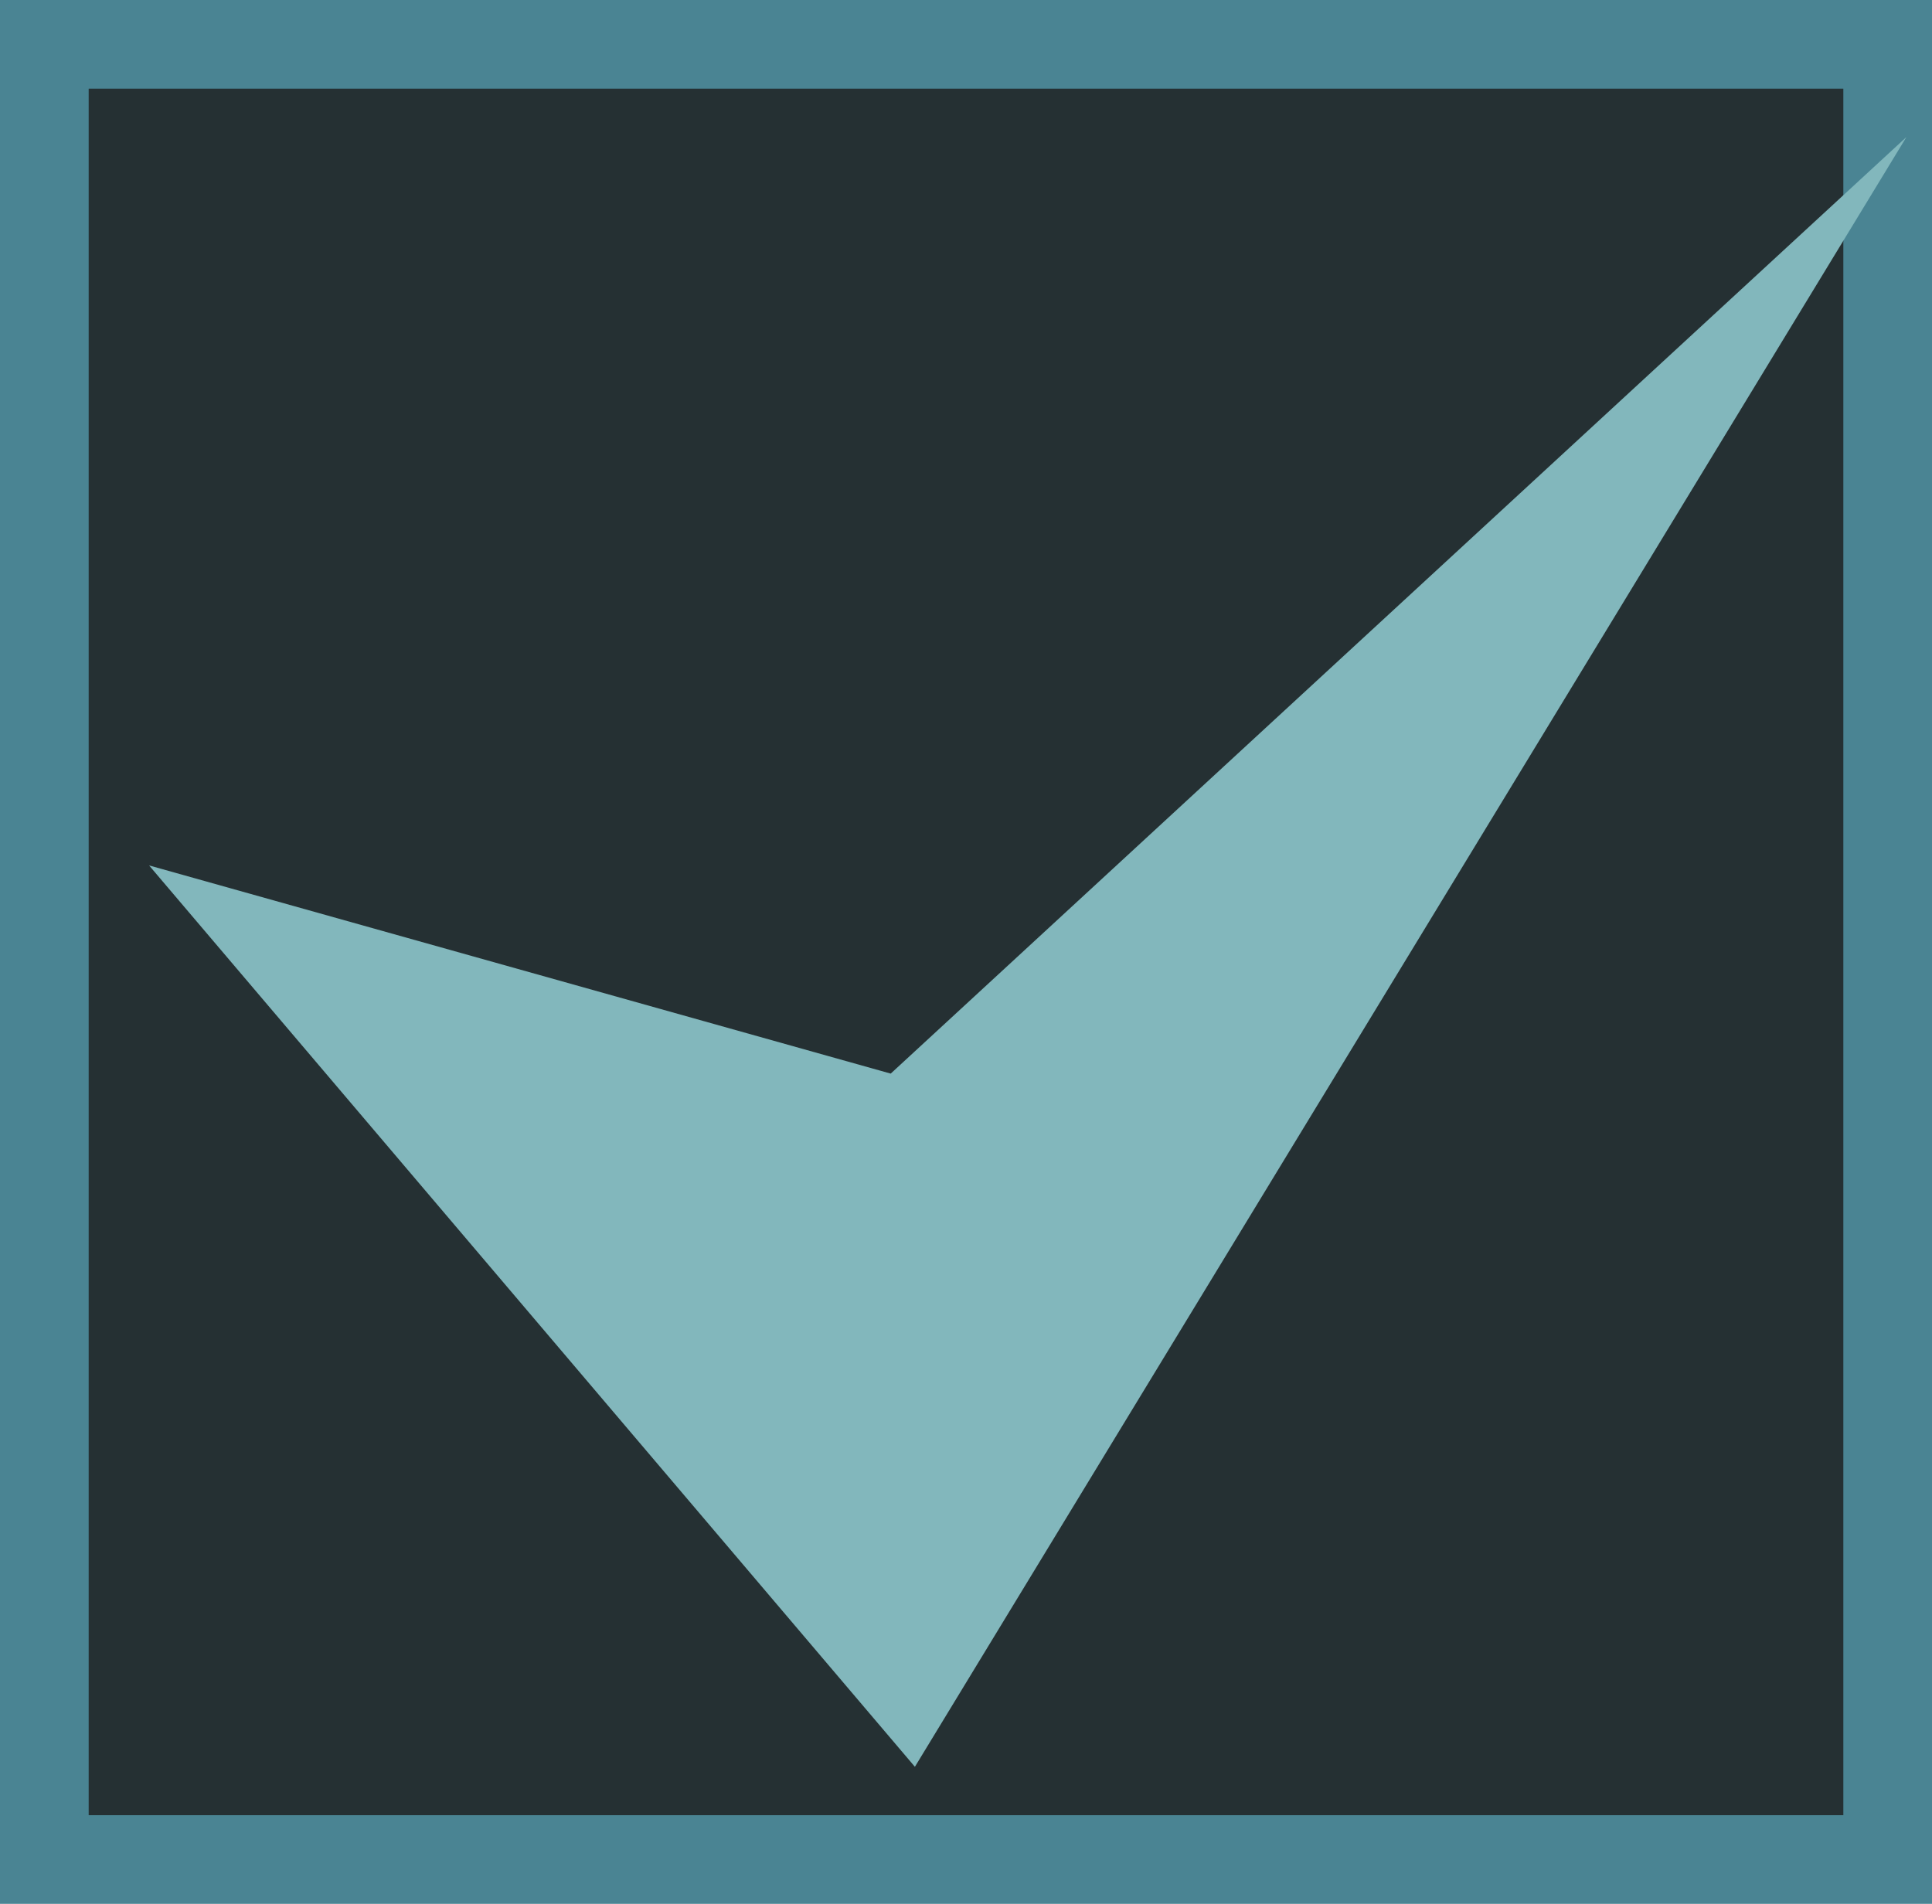
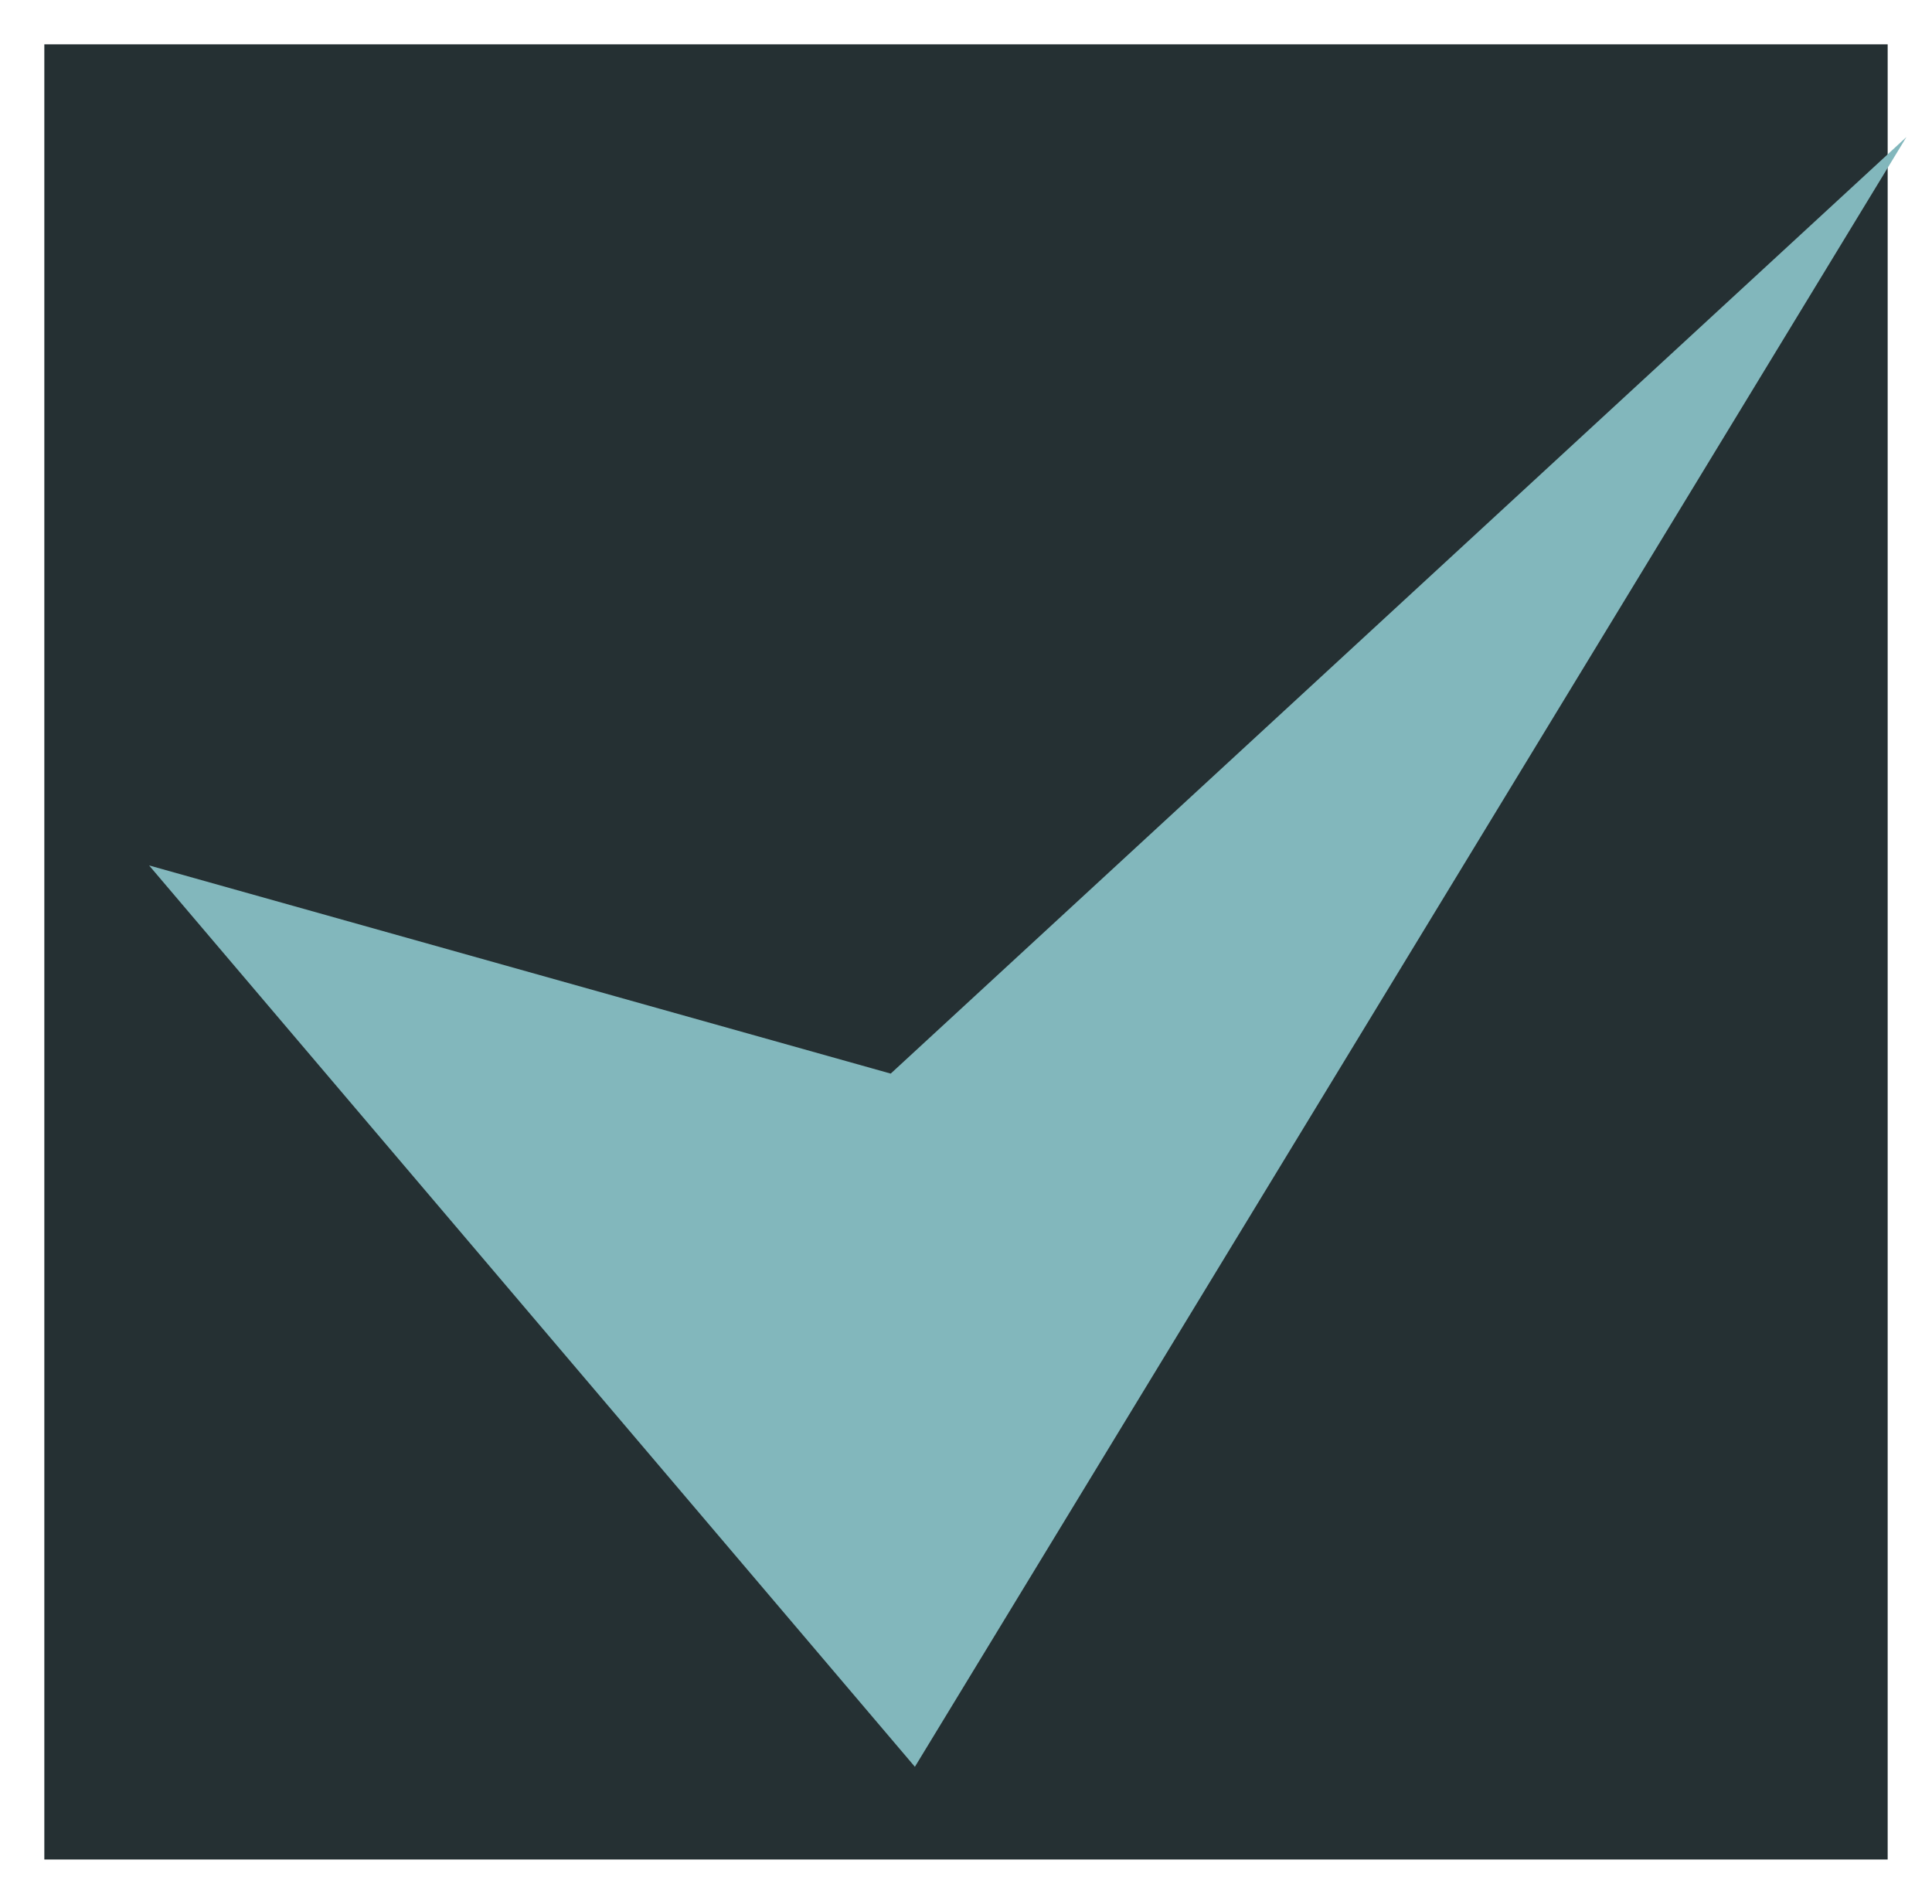
<svg xmlns="http://www.w3.org/2000/svg" xmlns:ns1="http://sodipodi.sourceforge.net/DTD/sodipodi-0.dtd" xmlns:ns2="http://www.inkscape.org/namespaces/inkscape" version="1.1" baseProfile="basic" id="svg2" ns1:docname="MTSQ_resource_ALL.svg" ns2:version="0.48.4 r9939" x="0px" y="0px" width="239.67px" height="236.199px" viewBox="332.005 336.461 239.67 236.199" xml:space="preserve">
  <g>
    <rect x="337.505" y="341.961" fill="#253033" width="228.67" height="225.199" />
-     <path fill="#4A8493" d="M560.676,347.461v214.199H343.005V347.461H560.676 M571.676,336.461H332.005v236.199h239.67   V336.461L571.676,336.461z" />
  </g>
  <polyline id="polyline3506-4-2_1_" fill="#82B7BC" points="350.5,443.83 445.5,555.657 568.5,353.464   442.5,469.657 " />
</svg>